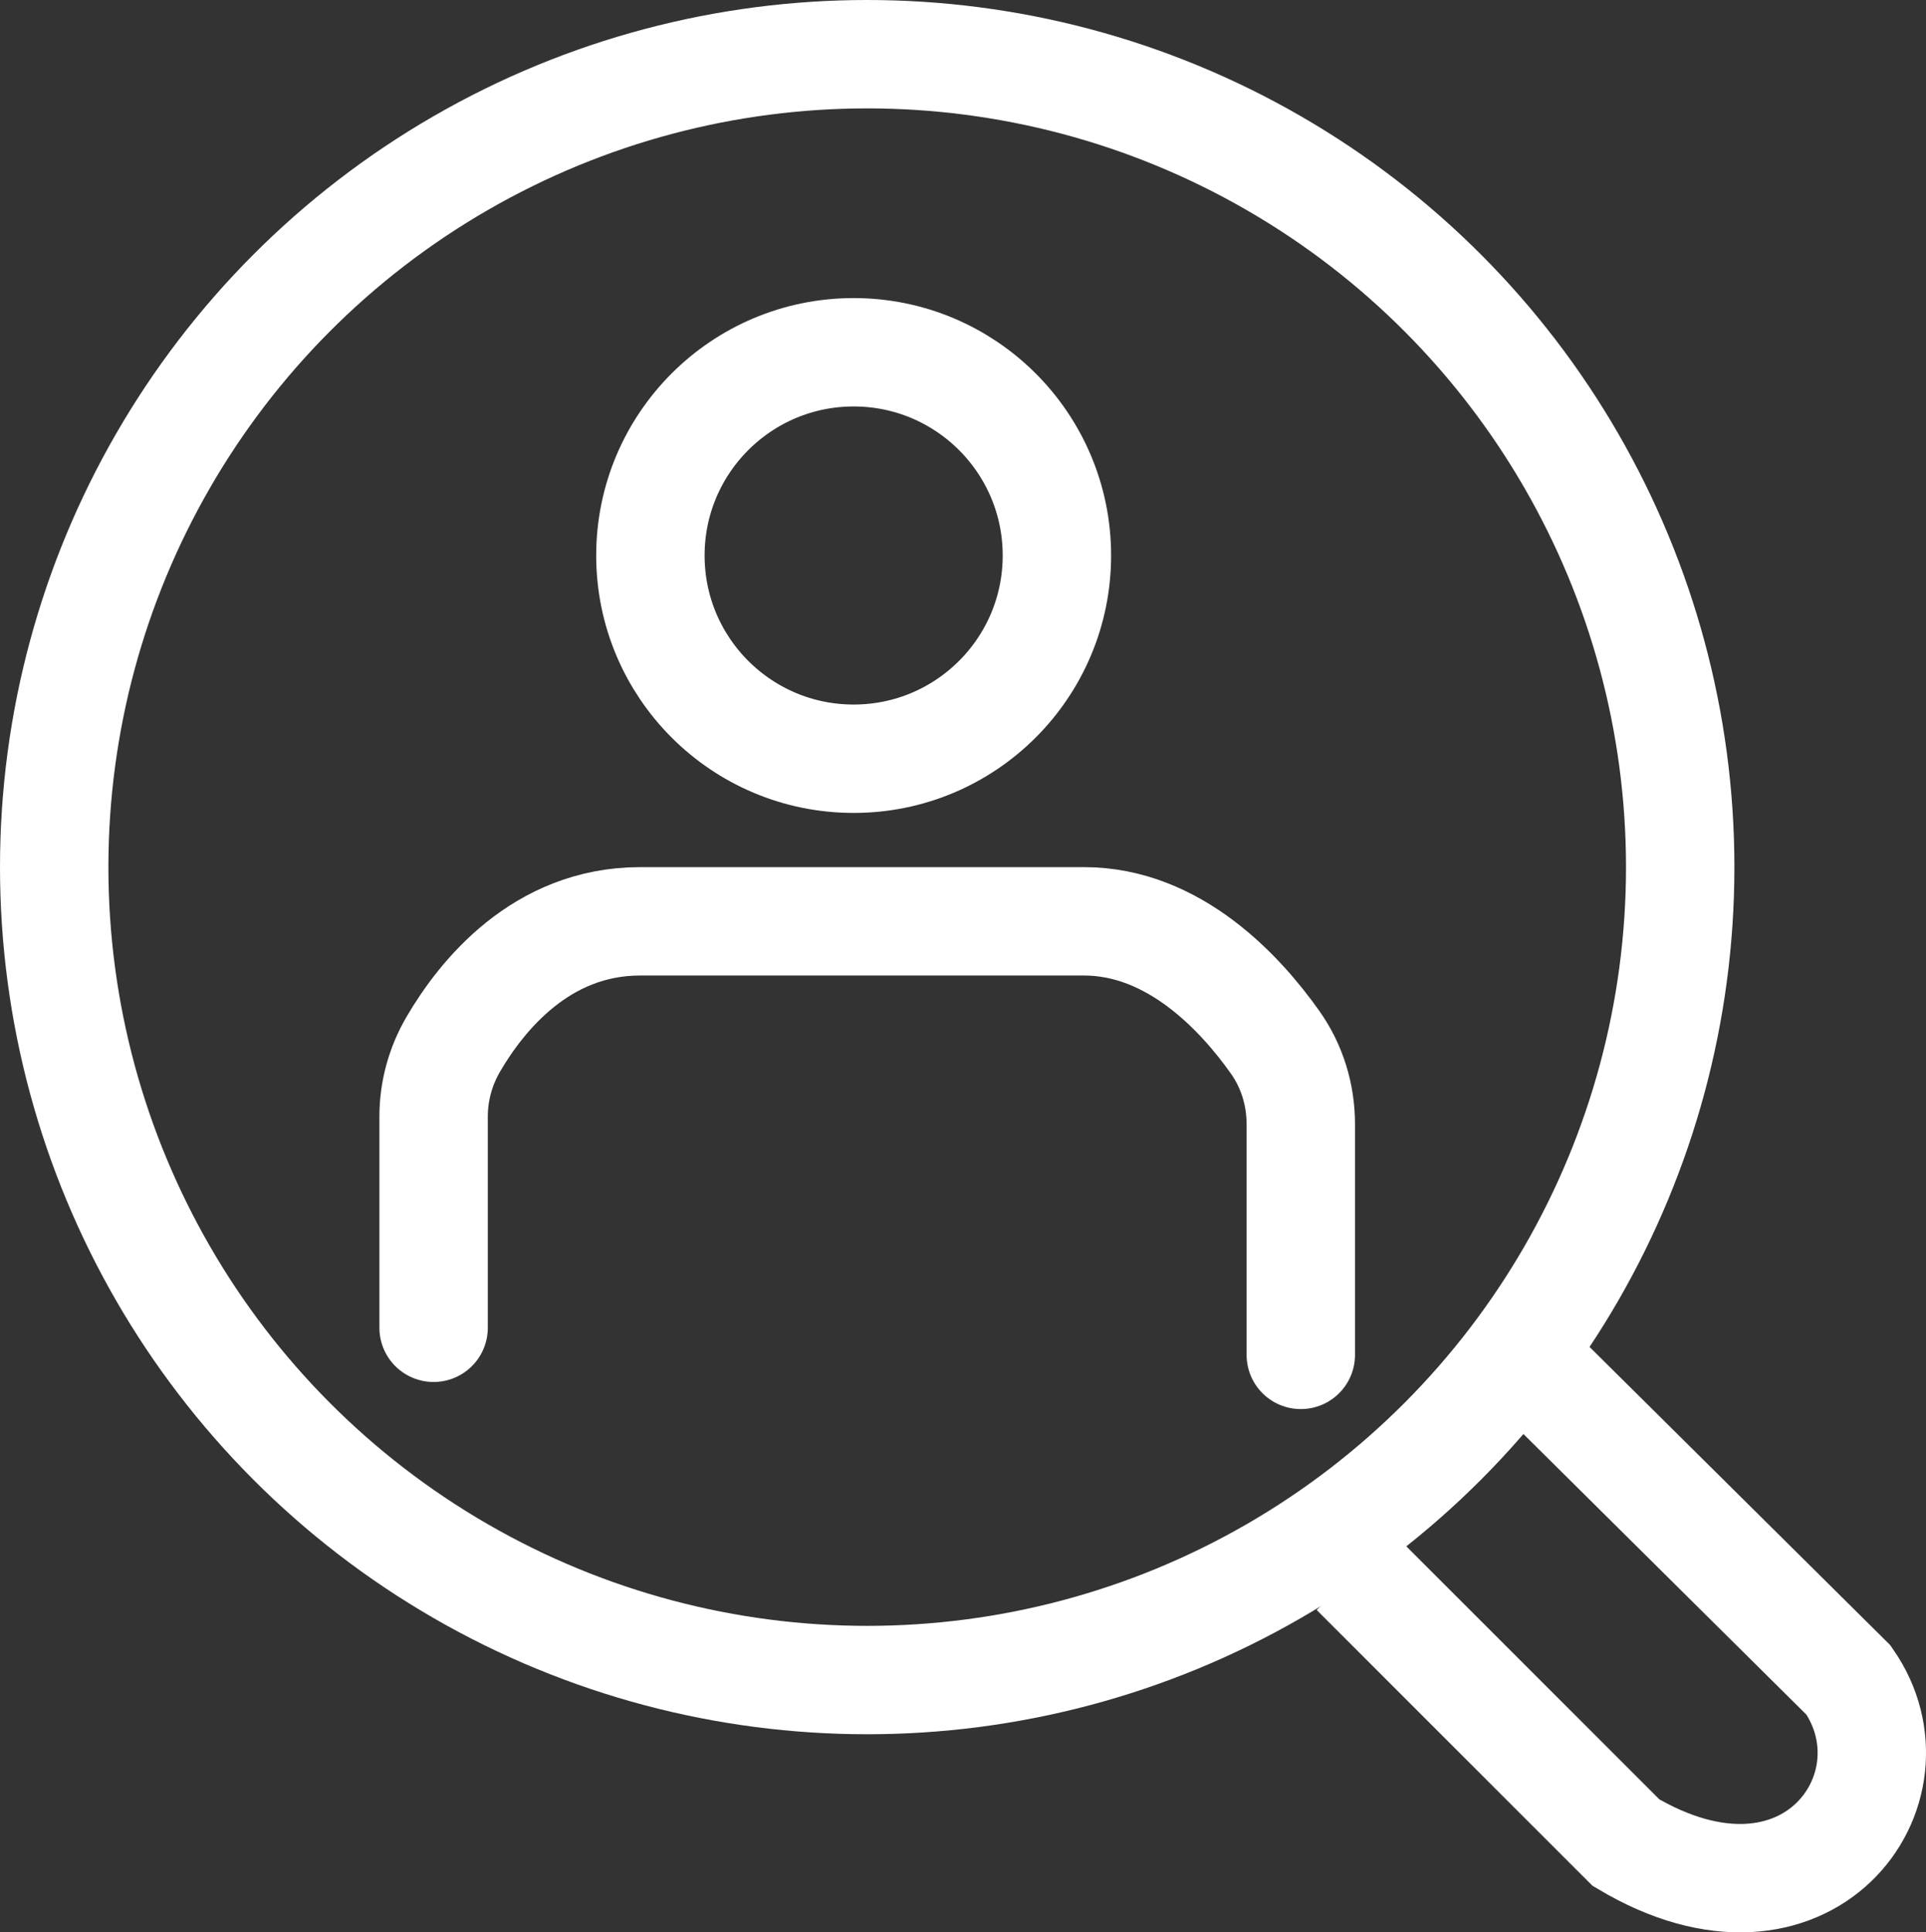
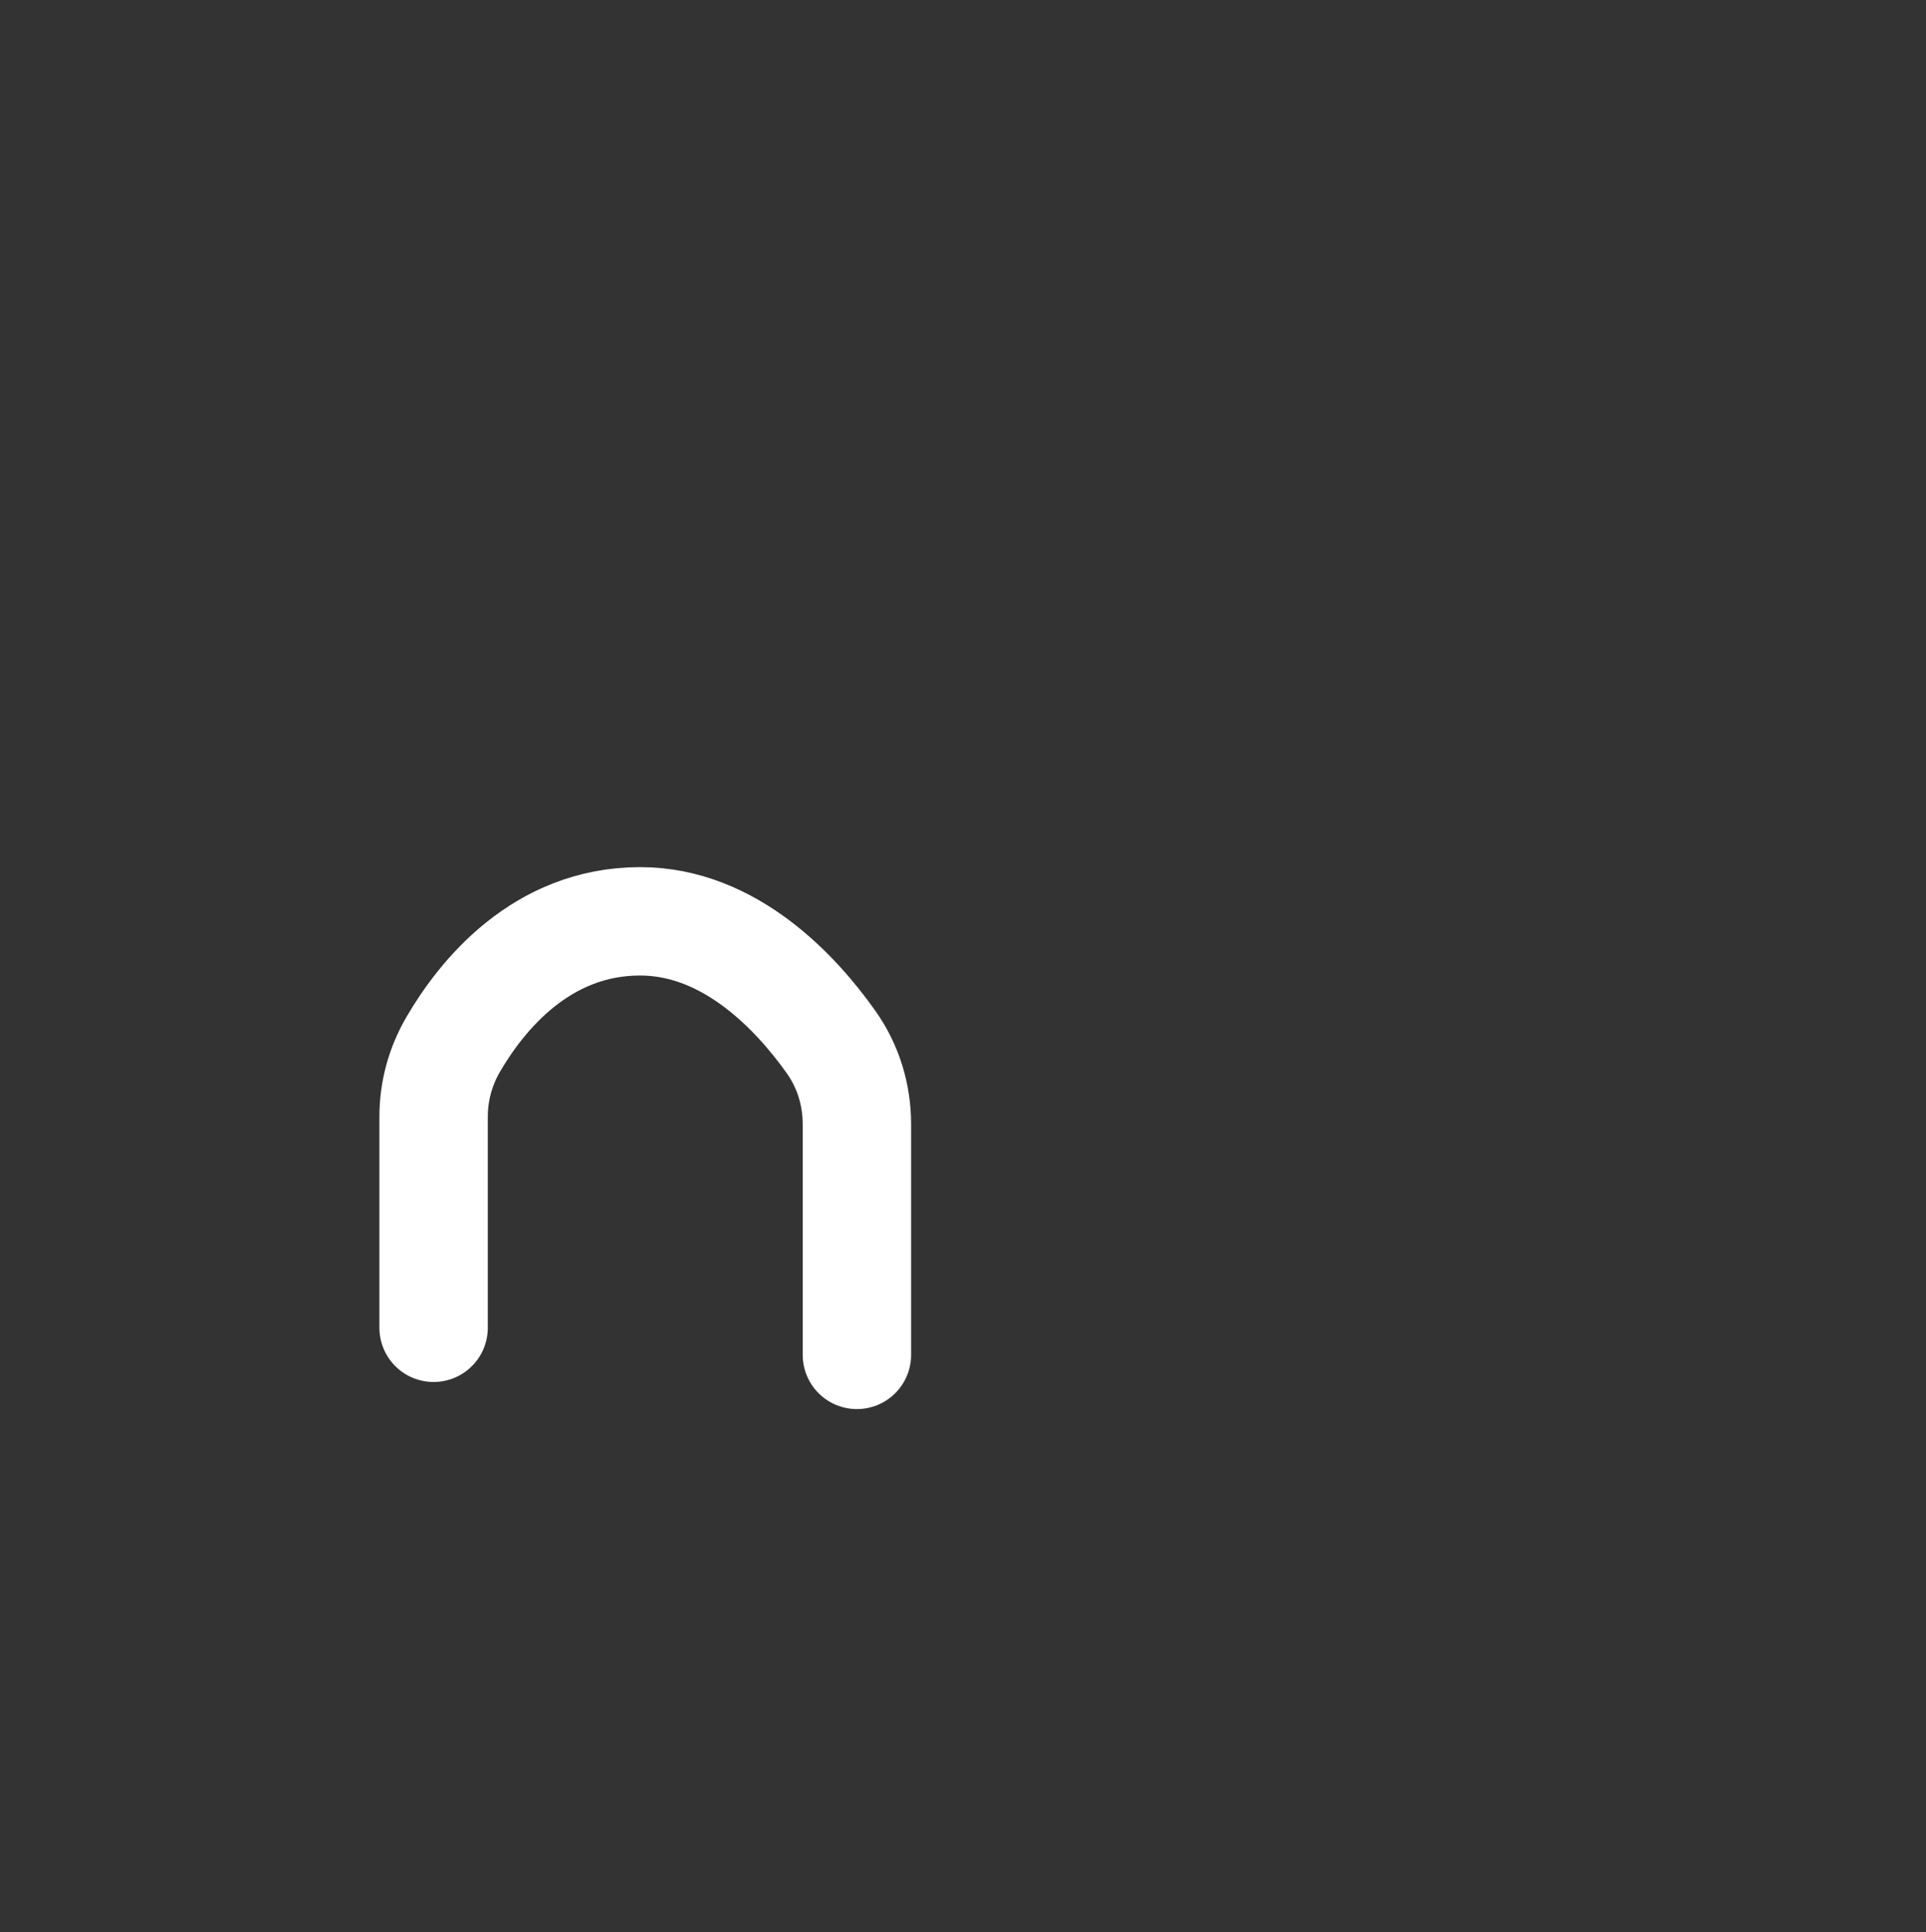
<svg xmlns="http://www.w3.org/2000/svg" id="_レイヤー_2" data-name="レイヤー 2" viewBox="0 0 71.07 71.31">
  <rect x="0" y="0" width="71.07" height="71.31" fill="#333333" stroke="none" />
  <defs>
    <style>
      .cls-1 {
        stroke-miterlimit: 10;
      }

      .cls-1, .cls-2 {
        fill: none;
        stroke: #fff;
        stroke-width: 4px;
      }

      .cls-2 {
        stroke-linecap: round;
        stroke-linejoin: round;
      }
    </style>
  </defs>
  <g id="_採用" data-name="採用">
    <g>
-       <circle class="cls-1" cx="32" cy="32" r="30" />
-       <path class="cls-1" d="m50,58l10,10c6.68,3.98,11-2,8.21-6l-12.16-12.06" />
-       <circle class="cls-1" cx="31.5" cy="20.5" r="7.5" />
-       <path class="cls-2" d="m16,49v-7.79c0-.94.25-1.86.73-2.68,1.04-1.78,3.24-4.53,6.89-4.53h16.38c3.34,0,5.79,2.68,7.05,4.46.63.89.95,1.94.95,3.03v8.51" />
+       <path class="cls-2" d="m16,49v-7.79c0-.94.25-1.86.73-2.68,1.04-1.78,3.24-4.53,6.89-4.53c3.34,0,5.79,2.68,7.05,4.46.63.89.95,1.94.95,3.03v8.51" />
    </g>
  </g>
</svg>